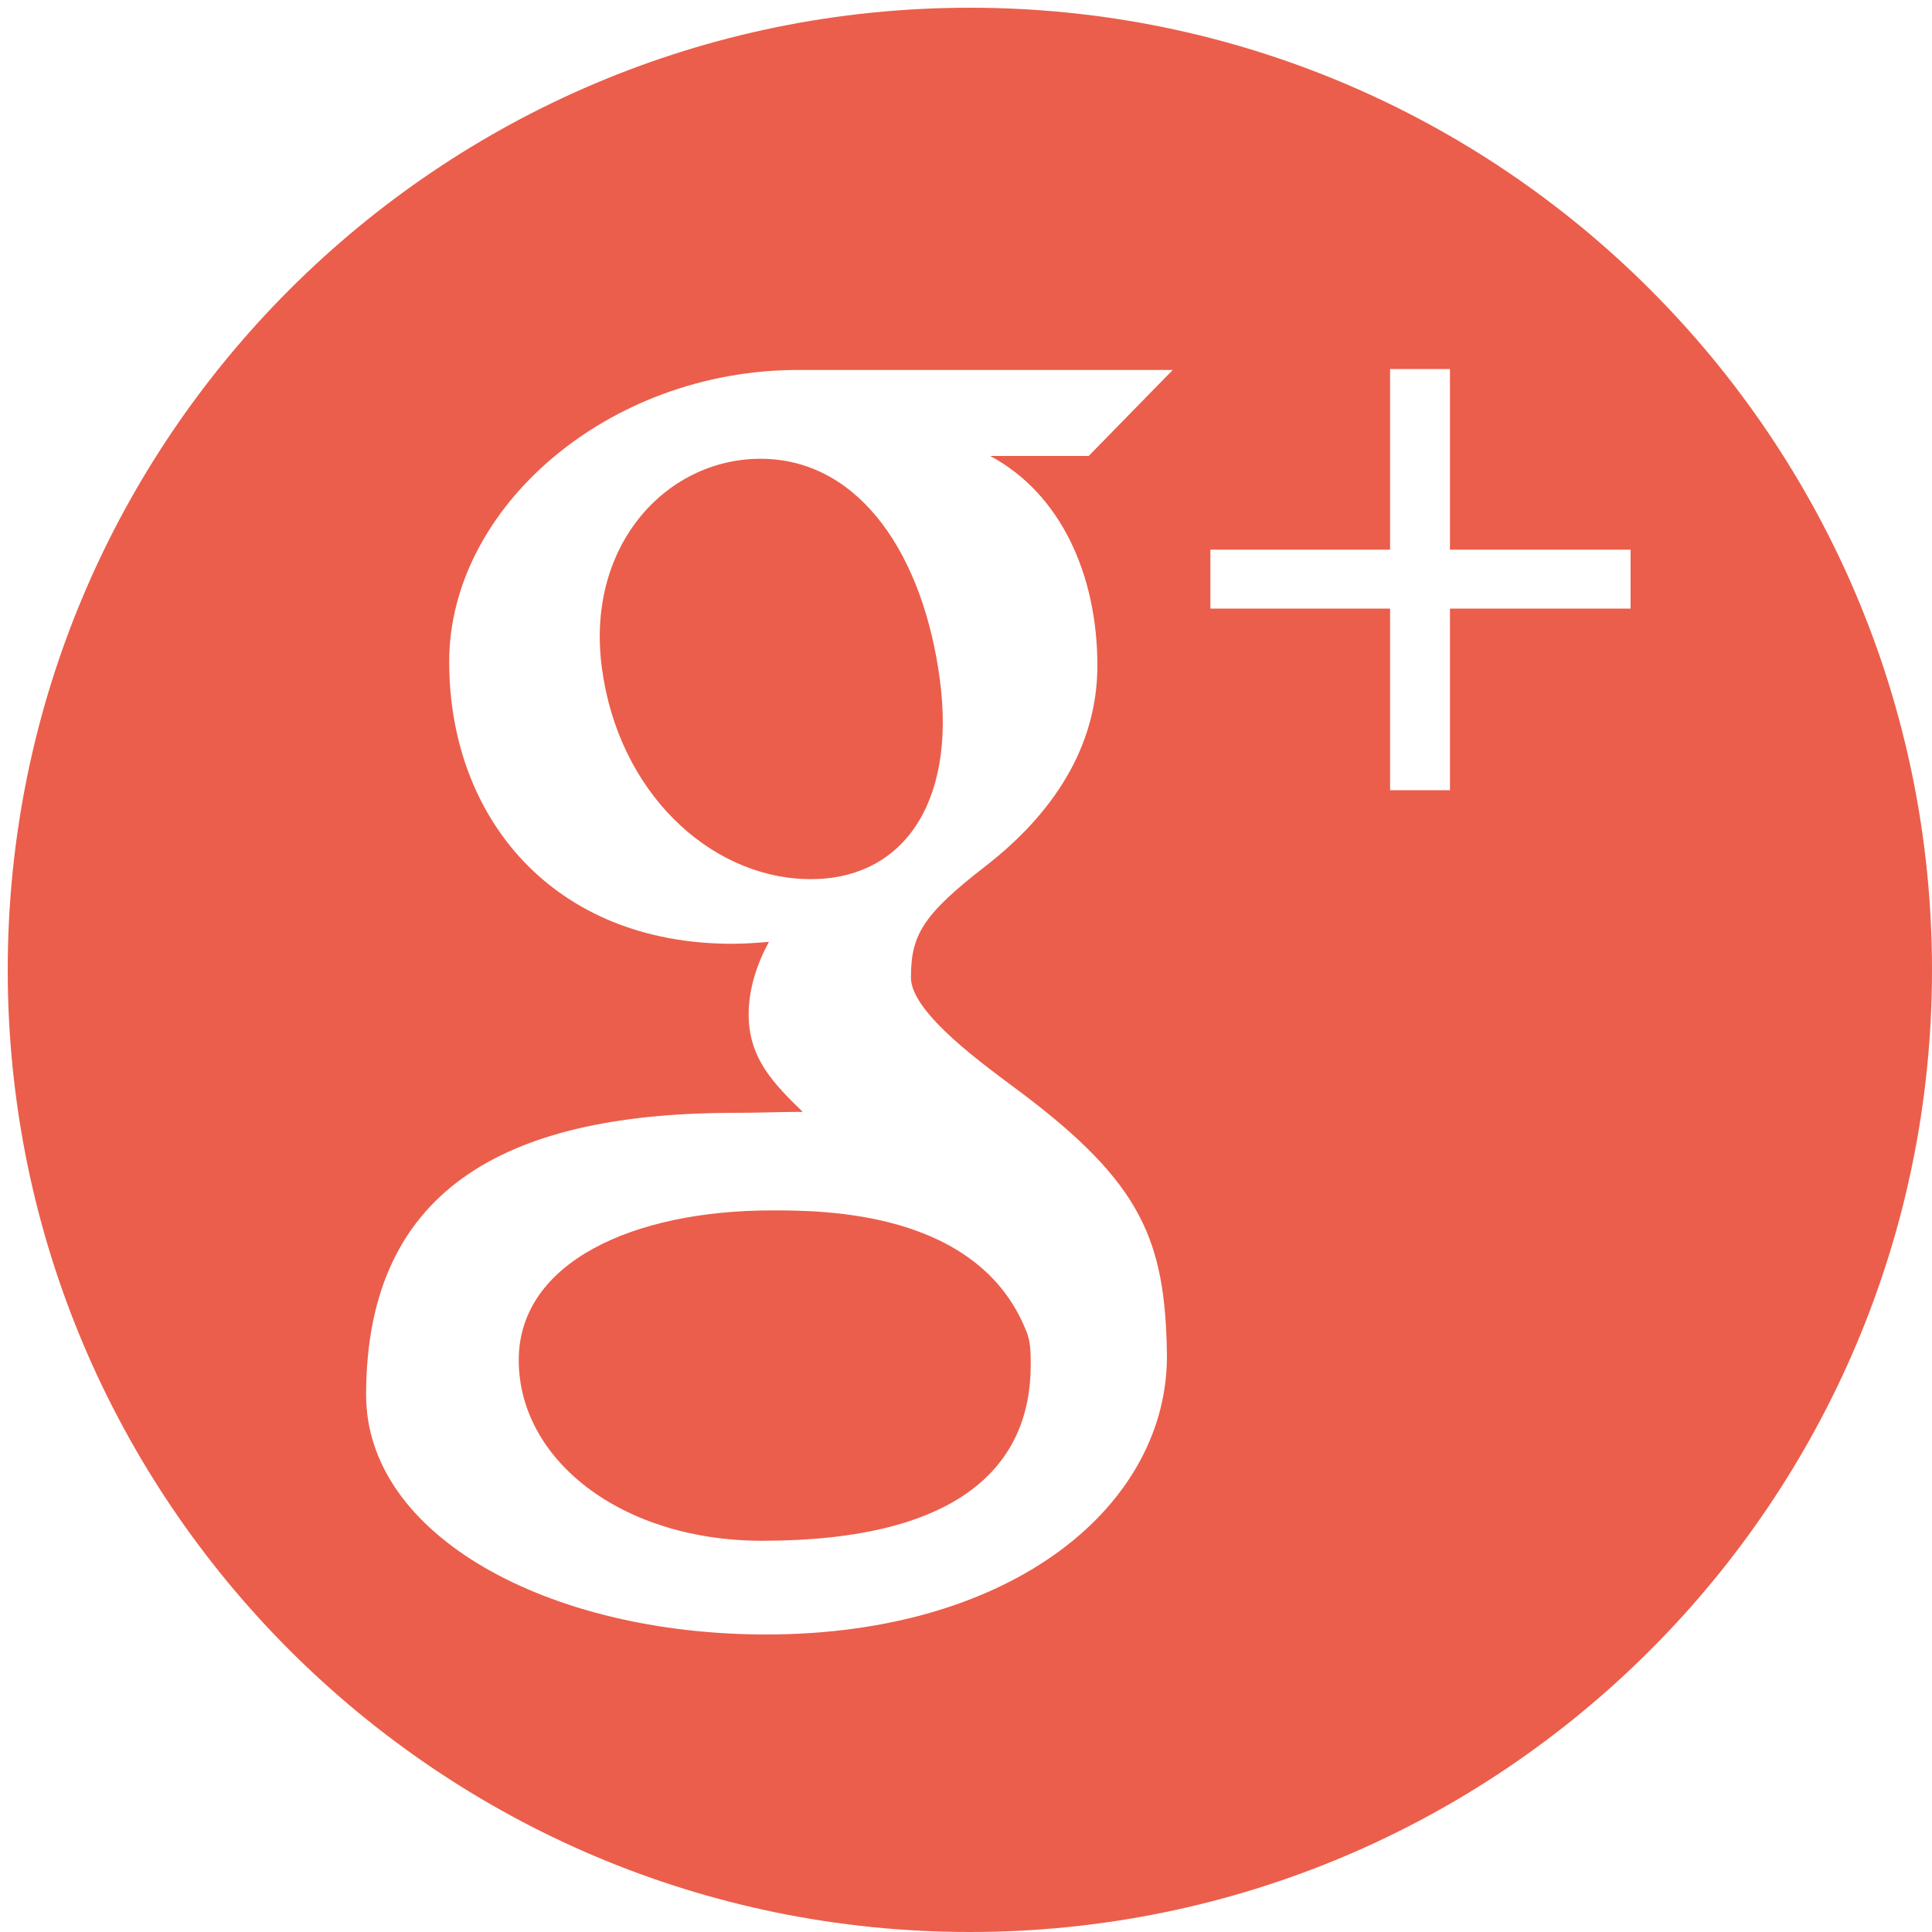
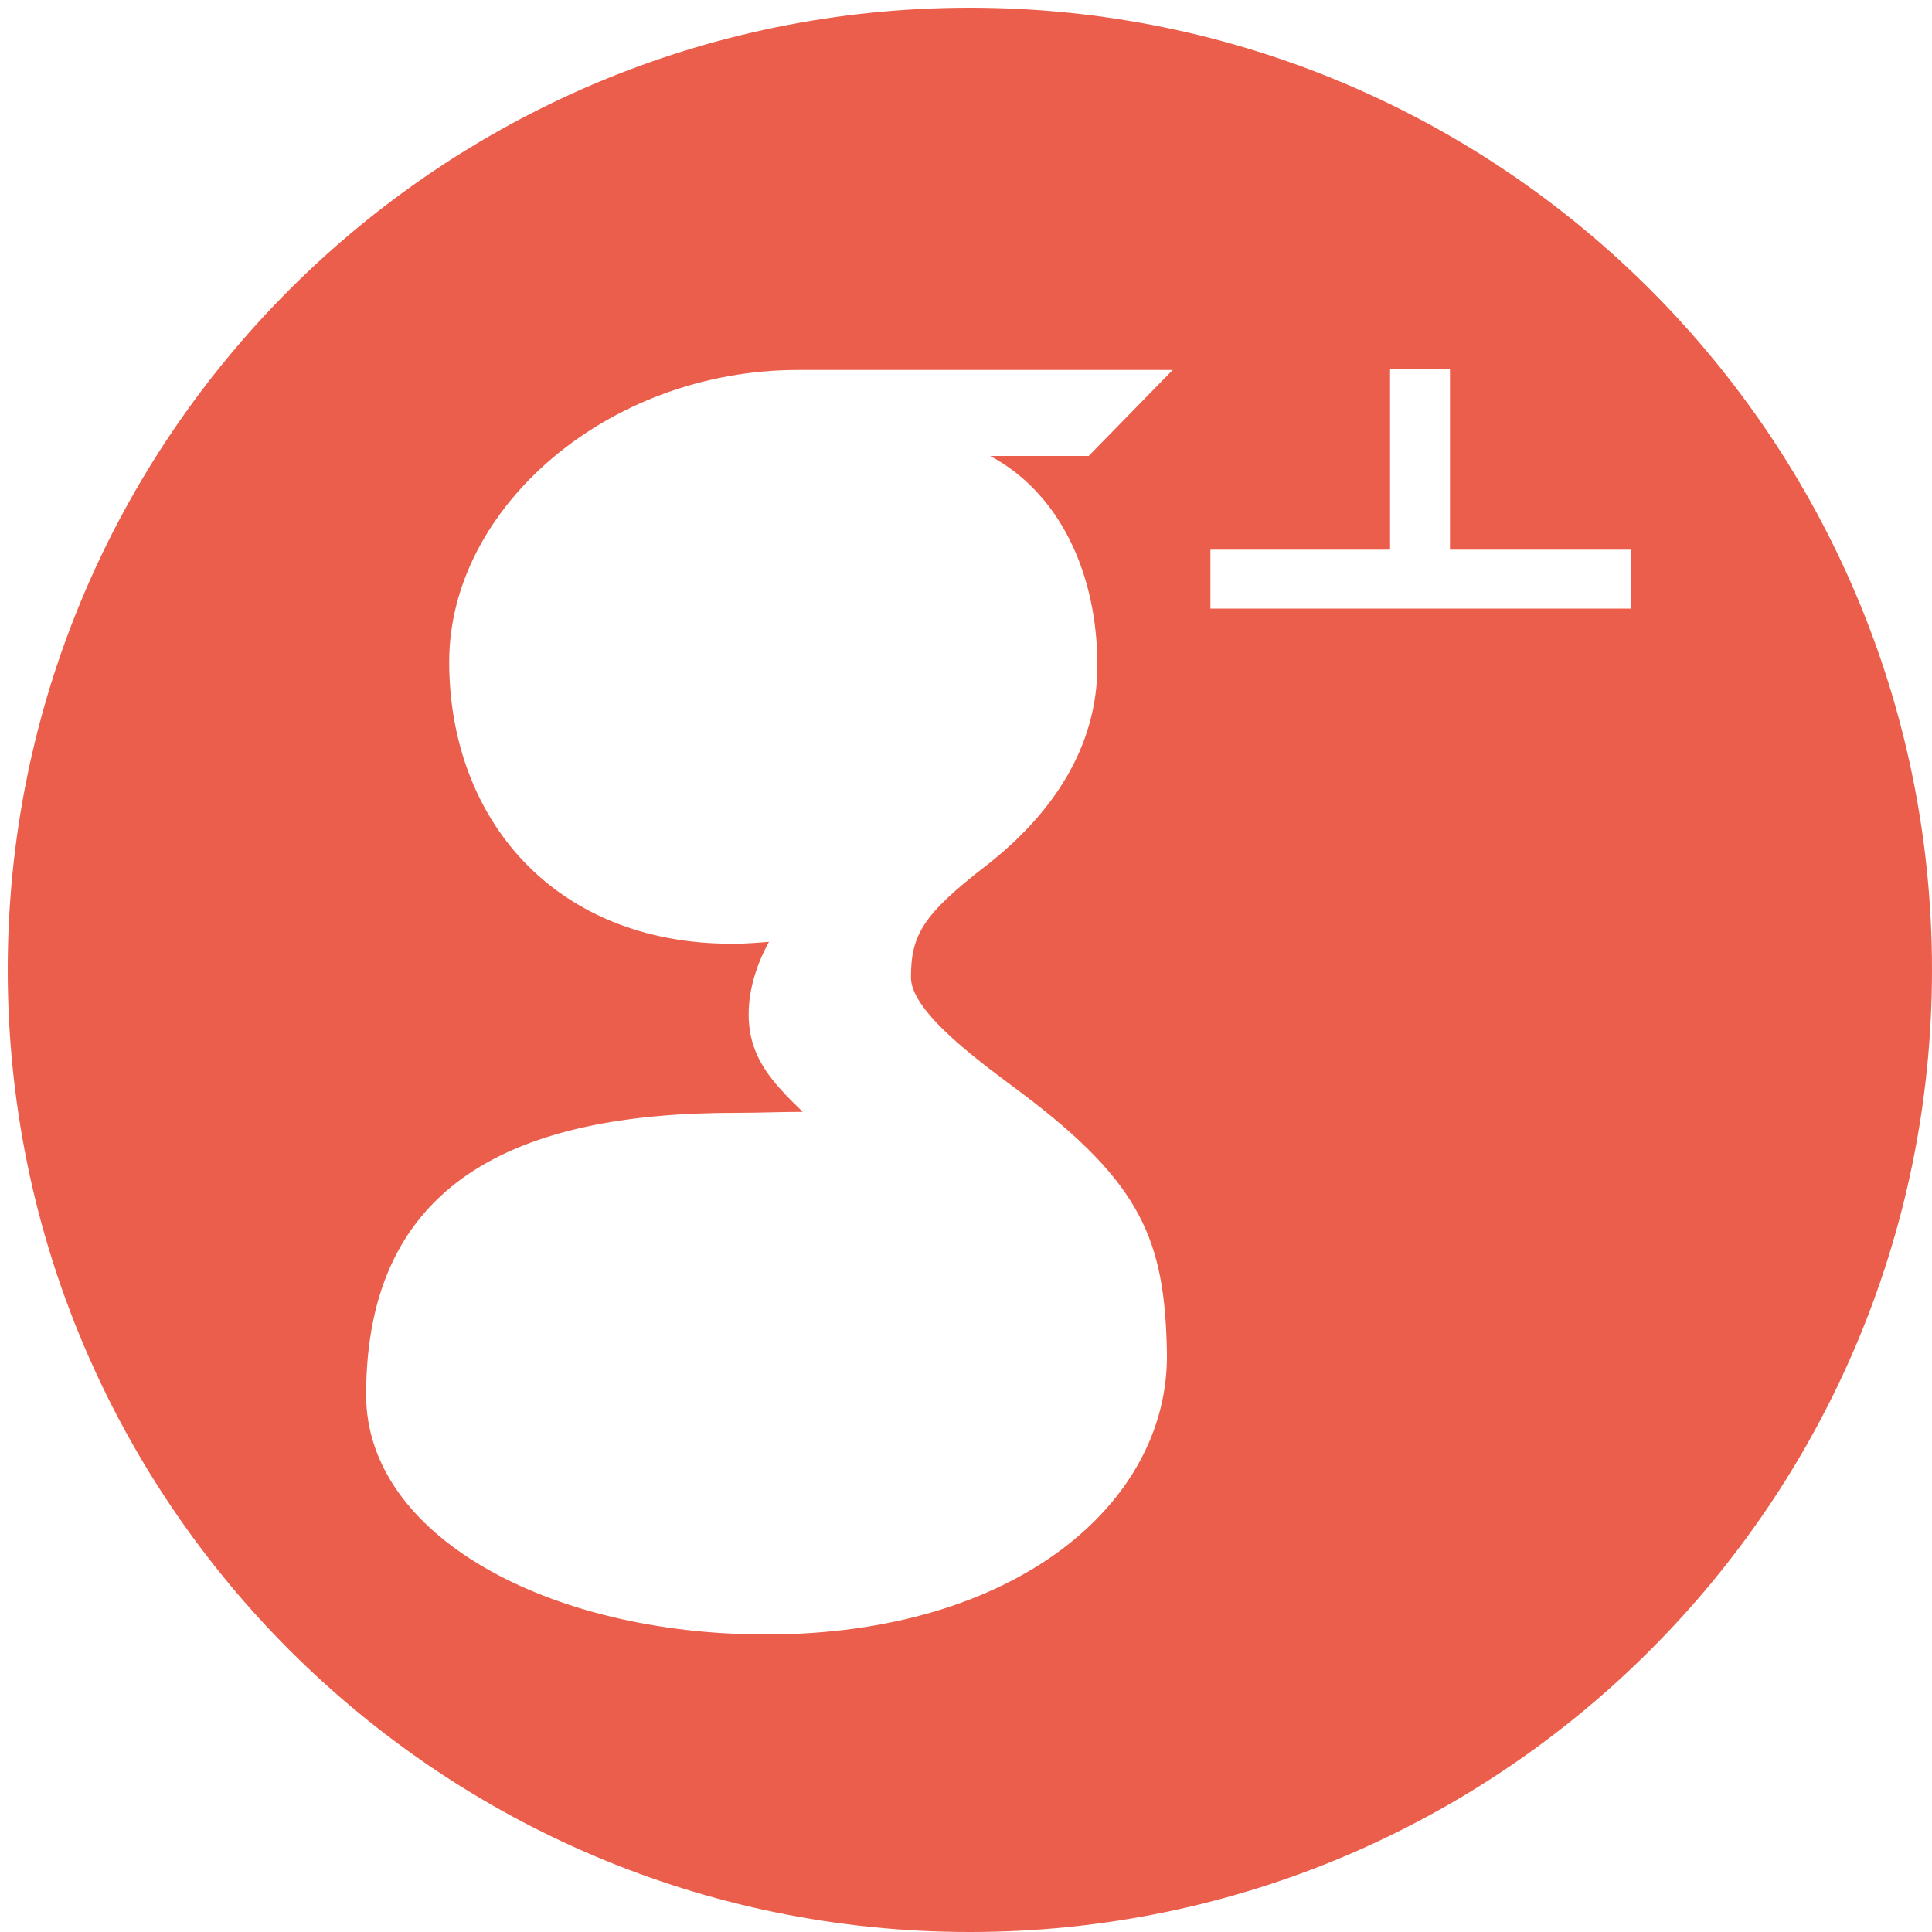
<svg xmlns="http://www.w3.org/2000/svg" viewBox="0 0 1024 1024" width="128" height="128">
-   <path d="M405.504 243.2c-50.688-1.536-95.232 44.544-86.528 110.592 8.704 66.048 56.832 110.592 108.032 112.128 50.688 1.536 79.872-39.424 71.168-105.472-8.704-66.048-41.984-115.712-92.672-117.248zm-130.56 477.696c0 52.736 54.272 95.744 129.024 95.744 105.472 0 142.336-40.448 142.336-93.184 0-6.144 0-12.8-2.56-18.432-25.6-63.488-107.52-63.488-134.656-63.488-73.728 0-134.144 27.648-134.144 79.36z" fill="#EB5E4B" />
-   <path d="M514.048 4.096c-281.6 0-509.952 228.352-509.952 509.952S232.448 1024 514.048 1024 1024 795.648 1024 514.048 795.648 4.096 514.048 4.096zm67.584 348.672c0 43.52-24.064 78.848-58.88 105.984-33.792 26.112-39.936 36.864-39.936 59.392 0 18.944 39.936 47.104 58.368 60.928 64 48.128 76.288 78.336 77.312 138.24 1.024 79.872-80.896 148.992-212.48 148.992-115.2 0-211.968-52.224-211.968-126.976 0-113.152 79.872-149.504 195.584-149.504 12.8 0 24.064-.512 35.84-.512C409.6 573.952 396.8 560.64 396.8 537.6c0-13.824 4.608-27.136 10.752-38.4-6.144.512-12.8 1.024-19.456 1.024-94.72 0-150.016-66.56-150.016-149.504 0-81.408 83.968-154.624 184.832-154.624h198.656l-44.544 45.568H524.8c37.376 19.968 56.832 62.976 56.832 111.104zm282.624-30.208h-95.744v96.256h-31.744V322.56h-95.232v-31.232h95.232v-95.744h31.744v95.744h95.744v31.232z" fill="#EB5E4B" />
+   <path d="M514.048 4.096c-281.6 0-509.952 228.352-509.952 509.952S232.448 1024 514.048 1024 1024 795.648 1024 514.048 795.648 4.096 514.048 4.096zm67.584 348.672c0 43.52-24.064 78.848-58.88 105.984-33.792 26.112-39.936 36.864-39.936 59.392 0 18.944 39.936 47.104 58.368 60.928 64 48.128 76.288 78.336 77.312 138.24 1.024 79.872-80.896 148.992-212.48 148.992-115.2 0-211.968-52.224-211.968-126.976 0-113.152 79.872-149.504 195.584-149.504 12.8 0 24.064-.512 35.84-.512C409.6 573.952 396.8 560.64 396.8 537.6c0-13.824 4.608-27.136 10.752-38.4-6.144.512-12.8 1.024-19.456 1.024-94.72 0-150.016-66.56-150.016-149.504 0-81.408 83.968-154.624 184.832-154.624h198.656l-44.544 45.568H524.8c37.376 19.968 56.832 62.976 56.832 111.104zm282.624-30.208h-95.744h-31.744V322.56h-95.232v-31.232h95.232v-95.744h31.744v95.744h95.744v31.232z" fill="#EB5E4B" />
</svg>